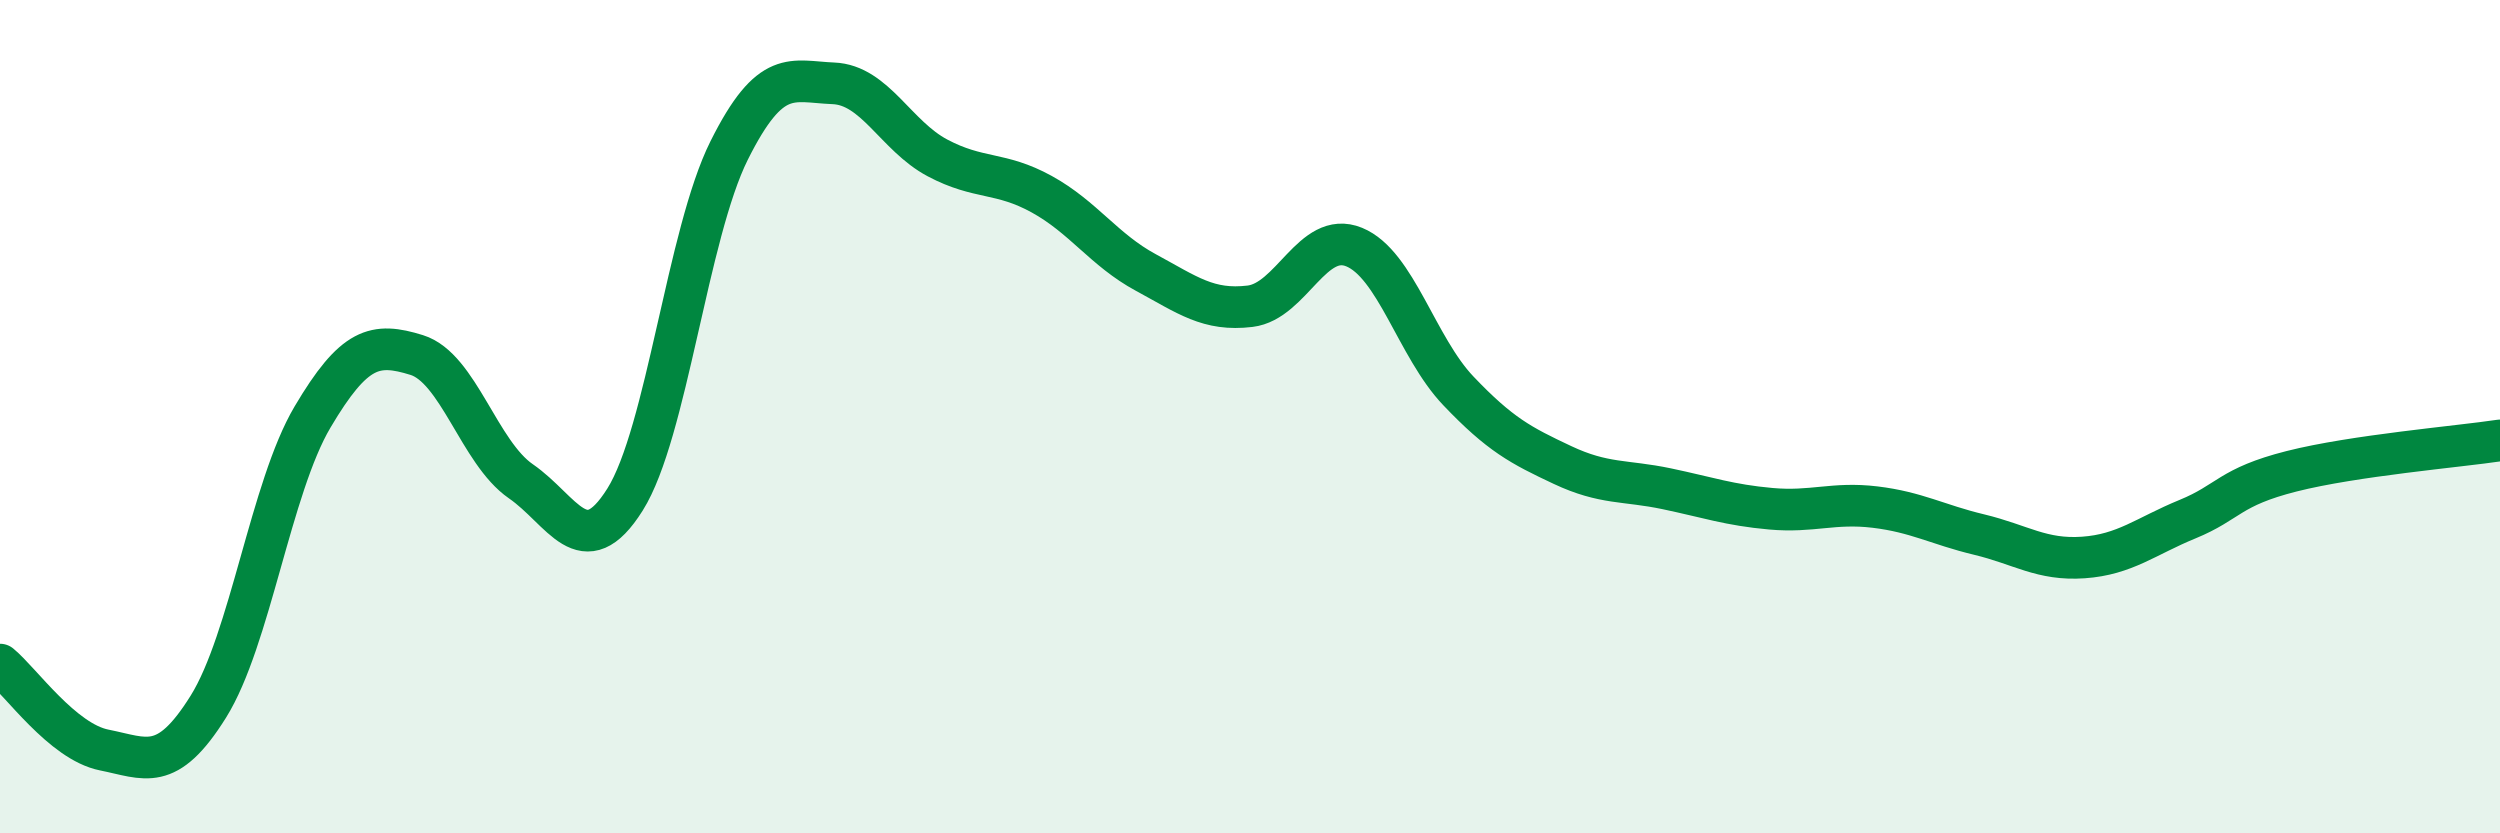
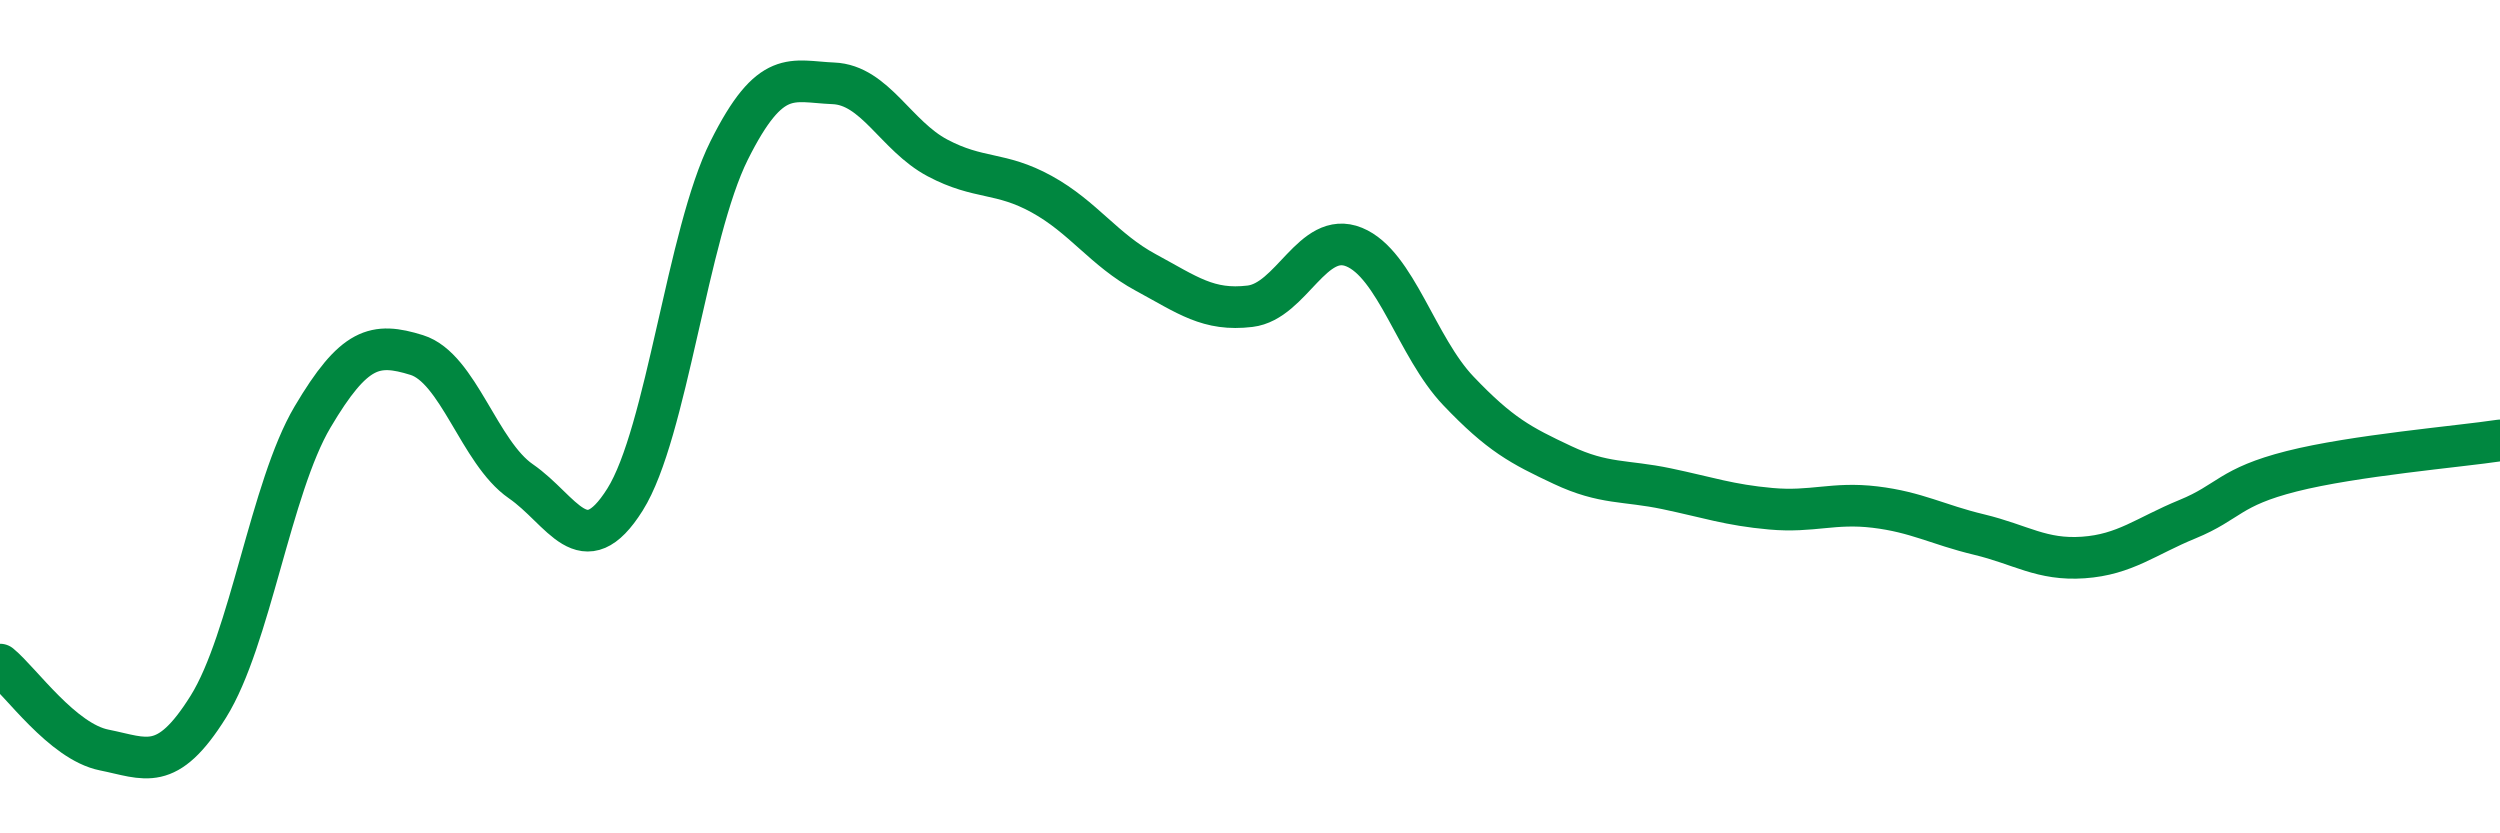
<svg xmlns="http://www.w3.org/2000/svg" width="60" height="20" viewBox="0 0 60 20">
-   <path d="M 0,15.95 C 0.5,16.36 1.5,17.8 2.5,18 C 3.5,18.2 4,18.56 5,16.96 C 6,15.36 6.5,11.7 7.5,10.01 C 8.5,8.32 9,8.21 10,8.52 C 11,8.83 11.5,10.86 12.5,11.55 C 13.5,12.24 14,13.58 15,11.99 C 16,10.4 16.5,5.61 17.5,3.61 C 18.5,1.61 19,1.96 20,2 C 21,2.04 21.5,3.26 22.5,3.79 C 23.5,4.32 24,4.11 25,4.66 C 26,5.21 26.5,6 27.5,6.54 C 28.5,7.08 29,7.47 30,7.35 C 31,7.23 31.5,5.52 32.5,5.93 C 33.5,6.34 34,8.33 35,9.38 C 36,10.43 36.5,10.69 37.5,11.16 C 38.5,11.63 39,11.52 40,11.73 C 41,11.94 41.5,12.12 42.5,12.21 C 43.5,12.3 44,12.05 45,12.17 C 46,12.29 46.5,12.59 47.5,12.83 C 48.5,13.07 49,13.45 50,13.38 C 51,13.31 51.5,12.87 52.5,12.46 C 53.5,12.05 53.5,11.69 55,11.31 C 56.5,10.93 59,10.72 60,10.57L60 20L0 20Z" fill="#008740" opacity="0.1" stroke-linecap="round" stroke-linejoin="round" />
  <path d="M 0,15.95 C 0.5,16.36 1.5,17.8 2.5,18 C 3.5,18.2 4,18.56 5,16.96 C 6,15.36 6.5,11.7 7.5,10.01 C 8.5,8.32 9,8.21 10,8.52 C 11,8.83 11.5,10.86 12.5,11.55 C 13.5,12.24 14,13.58 15,11.99 C 16,10.4 16.5,5.61 17.5,3.61 C 18.5,1.61 19,1.96 20,2 C 21,2.04 21.5,3.26 22.5,3.79 C 23.5,4.32 24,4.11 25,4.66 C 26,5.21 26.5,6 27.5,6.54 C 28.5,7.08 29,7.47 30,7.35 C 31,7.23 31.5,5.52 32.5,5.93 C 33.5,6.34 34,8.33 35,9.38 C 36,10.43 36.5,10.69 37.5,11.16 C 38.5,11.63 39,11.52 40,11.73 C 41,11.94 41.5,12.12 42.5,12.21 C 43.5,12.3 44,12.05 45,12.17 C 46,12.29 46.5,12.59 47.5,12.83 C 48.5,13.07 49,13.45 50,13.38 C 51,13.31 51.5,12.87 52.5,12.46 C 53.5,12.05 53.5,11.69 55,11.31 C 56.5,10.93 59,10.72 60,10.57" stroke="#008740" stroke-width="1" fill="none" stroke-linecap="round" stroke-linejoin="round" />
</svg>